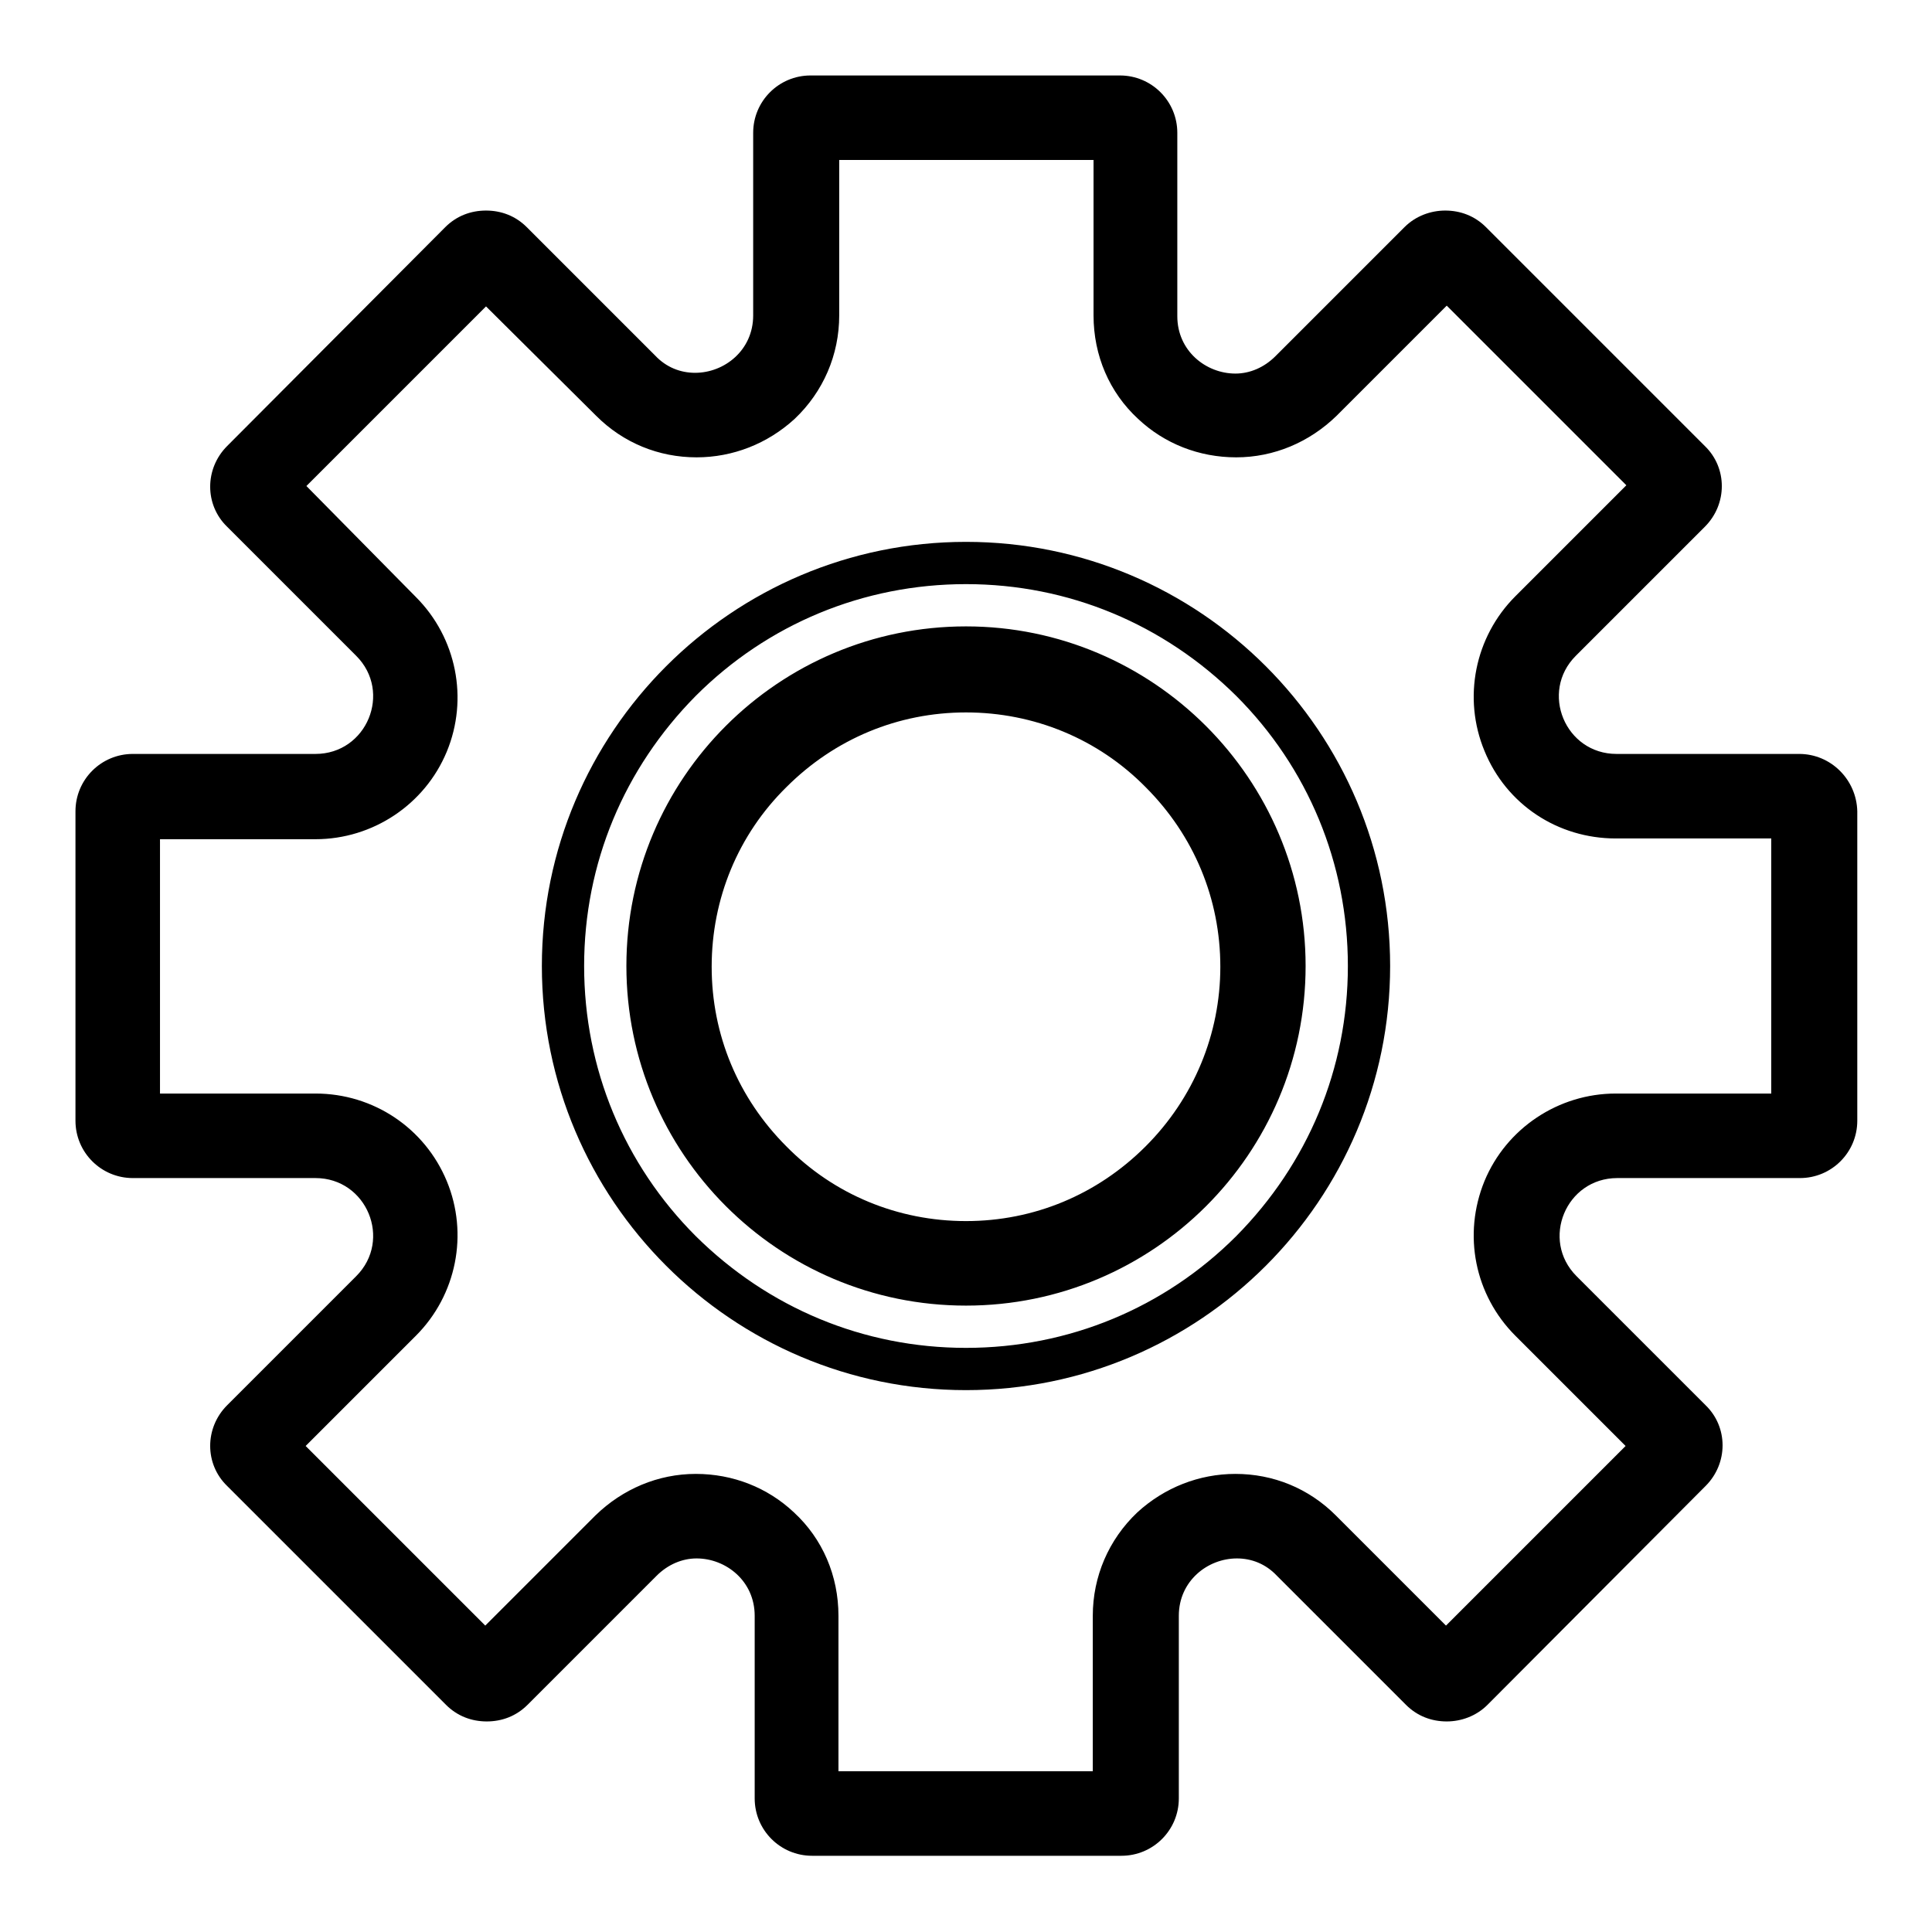
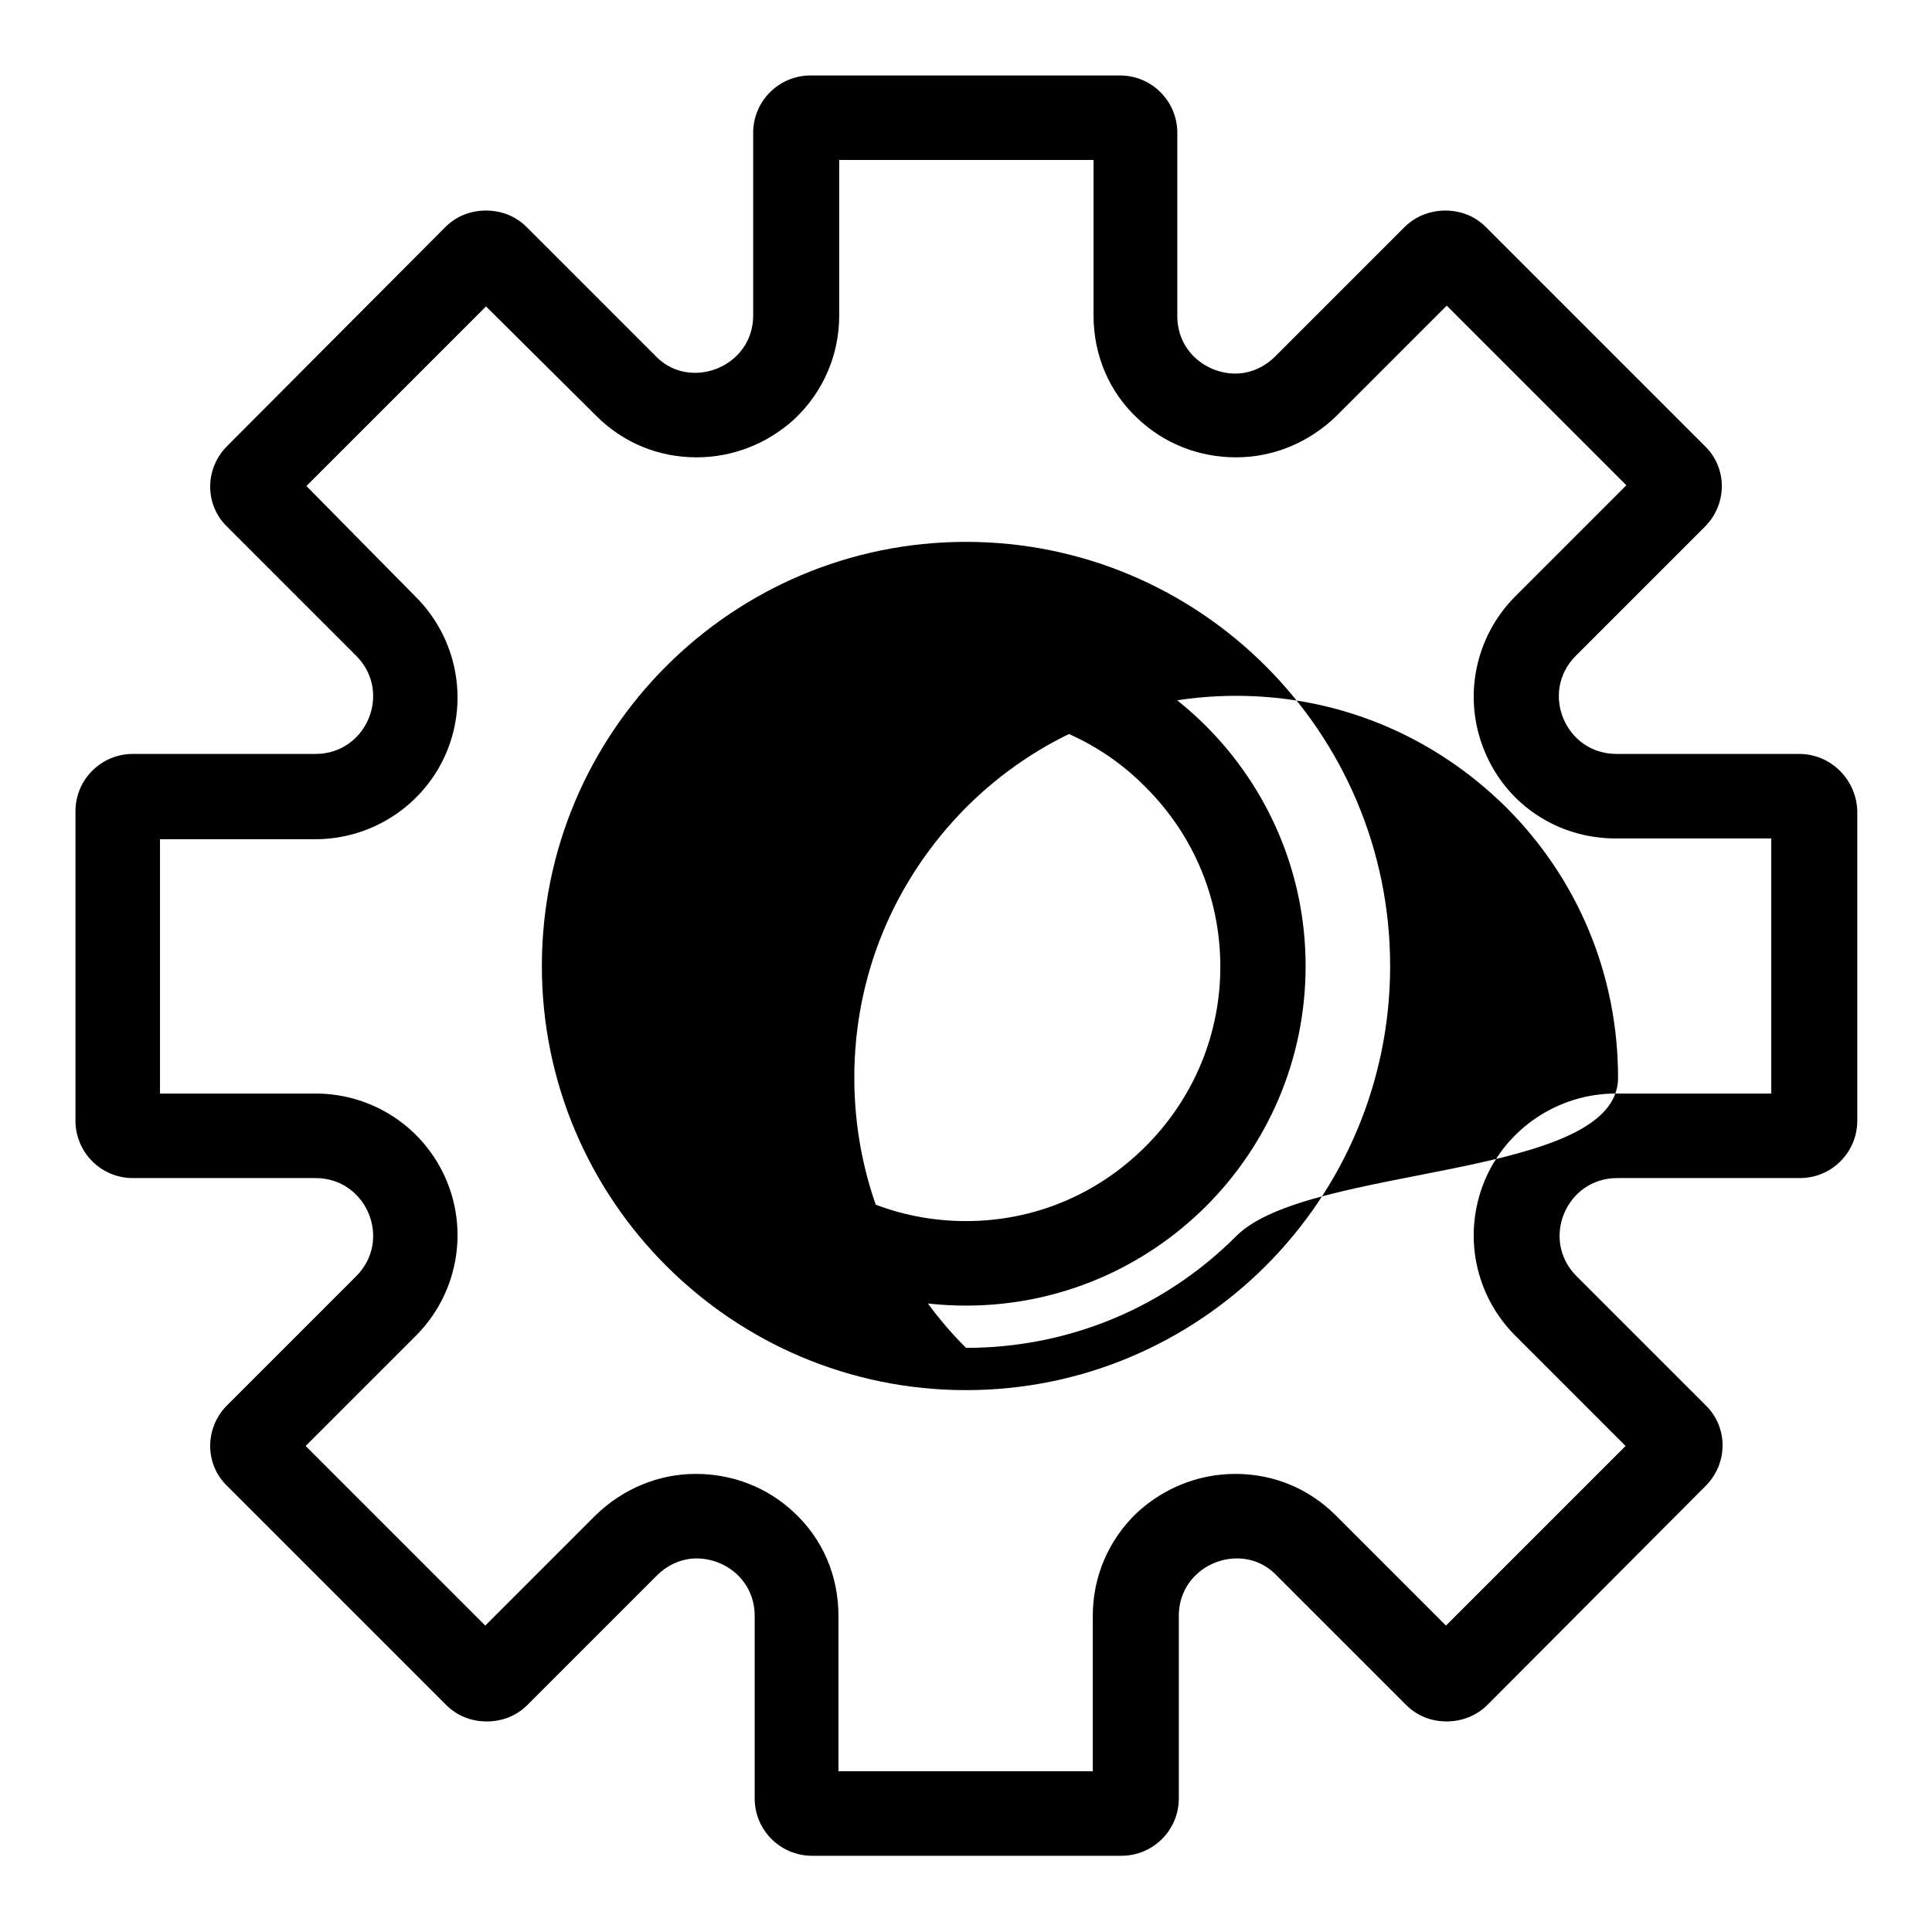
<svg xmlns="http://www.w3.org/2000/svg" version="1.1" x="0px" y="0px" viewBox="0 0 256 256" enable-background="new 0 0 256 256" xml:space="preserve">
  <g>
-     <path fill="#000000" d="M238.4,99.9h-24.2c-6.8,0-10.2-8.2-5.4-13l17.1-17.1c3-3,3-7.8,0-10.7l-29-29c-1.5-1.5-3.4-2.2-5.4-2.2 c-1.9,0-3.9,0.7-5.4,2.2l-17.1,17.1c-1.5,1.5-3.4,2.3-5.3,2.3c-3.9,0-7.7-3-7.7-7.6V17.6c0-4.2-3.4-7.6-7.6-7.6h-41 c-4.2,0-7.6,3.4-7.6,7.6v24.2c0,4.6-3.8,7.6-7.7,7.6c-1.9,0-3.8-0.7-5.3-2.3L69.8,30.1c-1.5-1.5-3.4-2.2-5.4-2.2 c-2,0-3.9,0.7-5.4,2.2l-28.9,29c-3,3-3,7.8,0,10.7l17.1,17.1c4.8,4.8,1.4,13-5.4,13H17.6c-4.2,0-7.6,3.4-7.6,7.6v41 c0,4.2,3.4,7.6,7.6,7.6h24.2c6.8,0,10.2,8.2,5.4,13l-17.1,17.1c-3,3-3,7.8,0,10.7l29,29c1.5,1.5,3.4,2.2,5.4,2.2s3.9-0.7,5.4-2.2 l17.1-17.1c1.5-1.5,3.4-2.3,5.3-2.3c3.9,0,7.7,3,7.7,7.6v24.2c0,4.2,3.4,7.6,7.6,7.6h41c4.2,0,7.6-3.4,7.6-7.6v-24.2 c0-4.6,3.8-7.6,7.7-7.6c1.9,0,3.8,0.7,5.3,2.3l17.1,17.1c1.5,1.5,3.4,2.2,5.4,2.2c1.9,0,3.9-0.7,5.4-2.2l28.9-29c3-3,3-7.8,0-10.7 l-17.1-17.1c-4.8-4.8-1.4-13,5.4-13h24.2c4.2,0,7.6-3.4,7.6-7.6v-41C246,103.3,242.6,99.9,238.4,99.9L238.4,99.9z M234.7,144.9 h-20.6c-7.6,0-14.5,4.6-17.4,11.6c-2.9,7.1-1.3,15.1,4.1,20.5l14.6,14.6l-23.8,23.8L177,200.8c-3.6-3.6-8.3-5.5-13.3-5.5 c-4.8,0-9.4,1.8-13,5.1c-3.8,3.6-5.9,8.5-5.9,13.7v20.6h-33.7v-20.6c0-5.3-2.1-10.2-5.9-13.7c-3.5-3.3-8.1-5.1-13-5.1 c-5,0-9.7,2-13.3,5.5l-14.6,14.6l-23.8-23.8L55.1,177c5.4-5.4,7-13.5,4.1-20.5s-9.7-11.6-17.4-11.6H21.2v-33.7h20.6 c7.6,0,14.5-4.6,17.4-11.6s1.3-15.1-4.1-20.5L40.6,64.4l23.8-23.8L79,55.1c3.6,3.6,8.3,5.5,13.3,5.5c4.8,0,9.4-1.8,13-5.1 c3.8-3.6,5.9-8.5,5.9-13.7V21.2h33.7v20.6c0,5.3,2.1,10.2,5.9,13.7c3.5,3.3,8.1,5.1,13,5.1c5,0,9.7-2,13.3-5.5l14.6-14.6l23.8,23.8 L200.8,79c-5.4,5.4-7,13.5-4.1,20.5c2.9,7.1,9.7,11.6,17.4,11.6h20.6V144.9L234.7,144.9z M128,83c-24.8,0-45,20.1-45,45 c0,24.8,20.1,45,45,45c24.8,0,45-20.1,45-45C173,103.2,152.8,83,128,83z M151.8,151.9c-6.4,6.4-14.8,9.9-23.8,9.9 c-9,0-17.5-3.5-23.8-9.9c-6.4-6.4-9.9-14.8-9.9-23.8c0-9,3.5-17.5,9.9-23.8c6.4-6.4,14.8-9.9,23.8-9.9c9,0,17.5,3.5,23.8,9.9 c6.4,6.4,9.9,14.8,9.9,23.8C161.7,137,158.2,145.5,151.8,151.9z M128,71.8C97,71.8,71.8,97,71.8,128S97,184.2,128,184.2 s56.2-25.2,56.2-56.2S159,71.8,128,71.8z M163.8,163.8c-9.5,9.5-22.2,14.8-35.8,14.8s-26.2-5.3-35.8-14.8 c-9.5-9.5-14.8-22.2-14.8-35.8s5.3-26.2,14.8-35.8c9.5-9.5,22.2-14.8,35.8-14.8s26.2,5.3,35.8,14.8c9.5,9.5,14.8,22.2,14.8,35.8 S173.3,154.2,163.8,163.8z" />
+     <path fill="#000000" d="M238.4,99.9h-24.2c-6.8,0-10.2-8.2-5.4-13l17.1-17.1c3-3,3-7.8,0-10.7l-29-29c-1.5-1.5-3.4-2.2-5.4-2.2 c-1.9,0-3.9,0.7-5.4,2.2l-17.1,17.1c-1.5,1.5-3.4,2.3-5.3,2.3c-3.9,0-7.7-3-7.7-7.6V17.6c0-4.2-3.4-7.6-7.6-7.6h-41 c-4.2,0-7.6,3.4-7.6,7.6v24.2c0,4.6-3.8,7.6-7.7,7.6c-1.9,0-3.8-0.7-5.3-2.3L69.8,30.1c-1.5-1.5-3.4-2.2-5.4-2.2 c-2,0-3.9,0.7-5.4,2.2l-28.9,29c-3,3-3,7.8,0,10.7l17.1,17.1c4.8,4.8,1.4,13-5.4,13H17.6c-4.2,0-7.6,3.4-7.6,7.6v41 c0,4.2,3.4,7.6,7.6,7.6h24.2c6.8,0,10.2,8.2,5.4,13l-17.1,17.1c-3,3-3,7.8,0,10.7l29,29c1.5,1.5,3.4,2.2,5.4,2.2s3.9-0.7,5.4-2.2 l17.1-17.1c1.5-1.5,3.4-2.3,5.3-2.3c3.9,0,7.7,3,7.7,7.6v24.2c0,4.2,3.4,7.6,7.6,7.6h41c4.2,0,7.6-3.4,7.6-7.6v-24.2 c0-4.6,3.8-7.6,7.7-7.6c1.9,0,3.8,0.7,5.3,2.3l17.1,17.1c1.5,1.5,3.4,2.2,5.4,2.2c1.9,0,3.9-0.7,5.4-2.2l28.9-29c3-3,3-7.8,0-10.7 l-17.1-17.1c-4.8-4.8-1.4-13,5.4-13h24.2c4.2,0,7.6-3.4,7.6-7.6v-41C246,103.3,242.6,99.9,238.4,99.9L238.4,99.9z M234.7,144.9 h-20.6c-7.6,0-14.5,4.6-17.4,11.6c-2.9,7.1-1.3,15.1,4.1,20.5l14.6,14.6l-23.8,23.8L177,200.8c-3.6-3.6-8.3-5.5-13.3-5.5 c-4.8,0-9.4,1.8-13,5.1c-3.8,3.6-5.9,8.5-5.9,13.7v20.6h-33.7v-20.6c0-5.3-2.1-10.2-5.9-13.7c-3.5-3.3-8.1-5.1-13-5.1 c-5,0-9.7,2-13.3,5.5l-14.6,14.6l-23.8-23.8L55.1,177c5.4-5.4,7-13.5,4.1-20.5s-9.7-11.6-17.4-11.6H21.2v-33.7h20.6 c7.6,0,14.5-4.6,17.4-11.6s1.3-15.1-4.1-20.5L40.6,64.4l23.8-23.8L79,55.1c3.6,3.6,8.3,5.5,13.3,5.5c4.8,0,9.4-1.8,13-5.1 c3.8-3.6,5.9-8.5,5.9-13.7V21.2h33.7v20.6c0,5.3,2.1,10.2,5.9,13.7c3.5,3.3,8.1,5.1,13,5.1c5,0,9.7-2,13.3-5.5l14.6-14.6l23.8,23.8 L200.8,79c-5.4,5.4-7,13.5-4.1,20.5c2.9,7.1,9.7,11.6,17.4,11.6h20.6V144.9L234.7,144.9z M128,83c-24.8,0-45,20.1-45,45 c0,24.8,20.1,45,45,45c24.8,0,45-20.1,45-45C173,103.2,152.8,83,128,83z M151.8,151.9c-6.4,6.4-14.8,9.9-23.8,9.9 c-9,0-17.5-3.5-23.8-9.9c-6.4-6.4-9.9-14.8-9.9-23.8c0-9,3.5-17.5,9.9-23.8c6.4-6.4,14.8-9.9,23.8-9.9c9,0,17.5,3.5,23.8,9.9 c6.4,6.4,9.9,14.8,9.9,23.8C161.7,137,158.2,145.5,151.8,151.9z M128,71.8C97,71.8,71.8,97,71.8,128S97,184.2,128,184.2 s56.2-25.2,56.2-56.2S159,71.8,128,71.8z M163.8,163.8c-9.5,9.5-22.2,14.8-35.8,14.8c-9.5-9.5-14.8-22.2-14.8-35.8s5.3-26.2,14.8-35.8c9.5-9.5,22.2-14.8,35.8-14.8s26.2,5.3,35.8,14.8c9.5,9.5,14.8,22.2,14.8,35.8 S173.3,154.2,163.8,163.8z" />
  </g>
</svg>